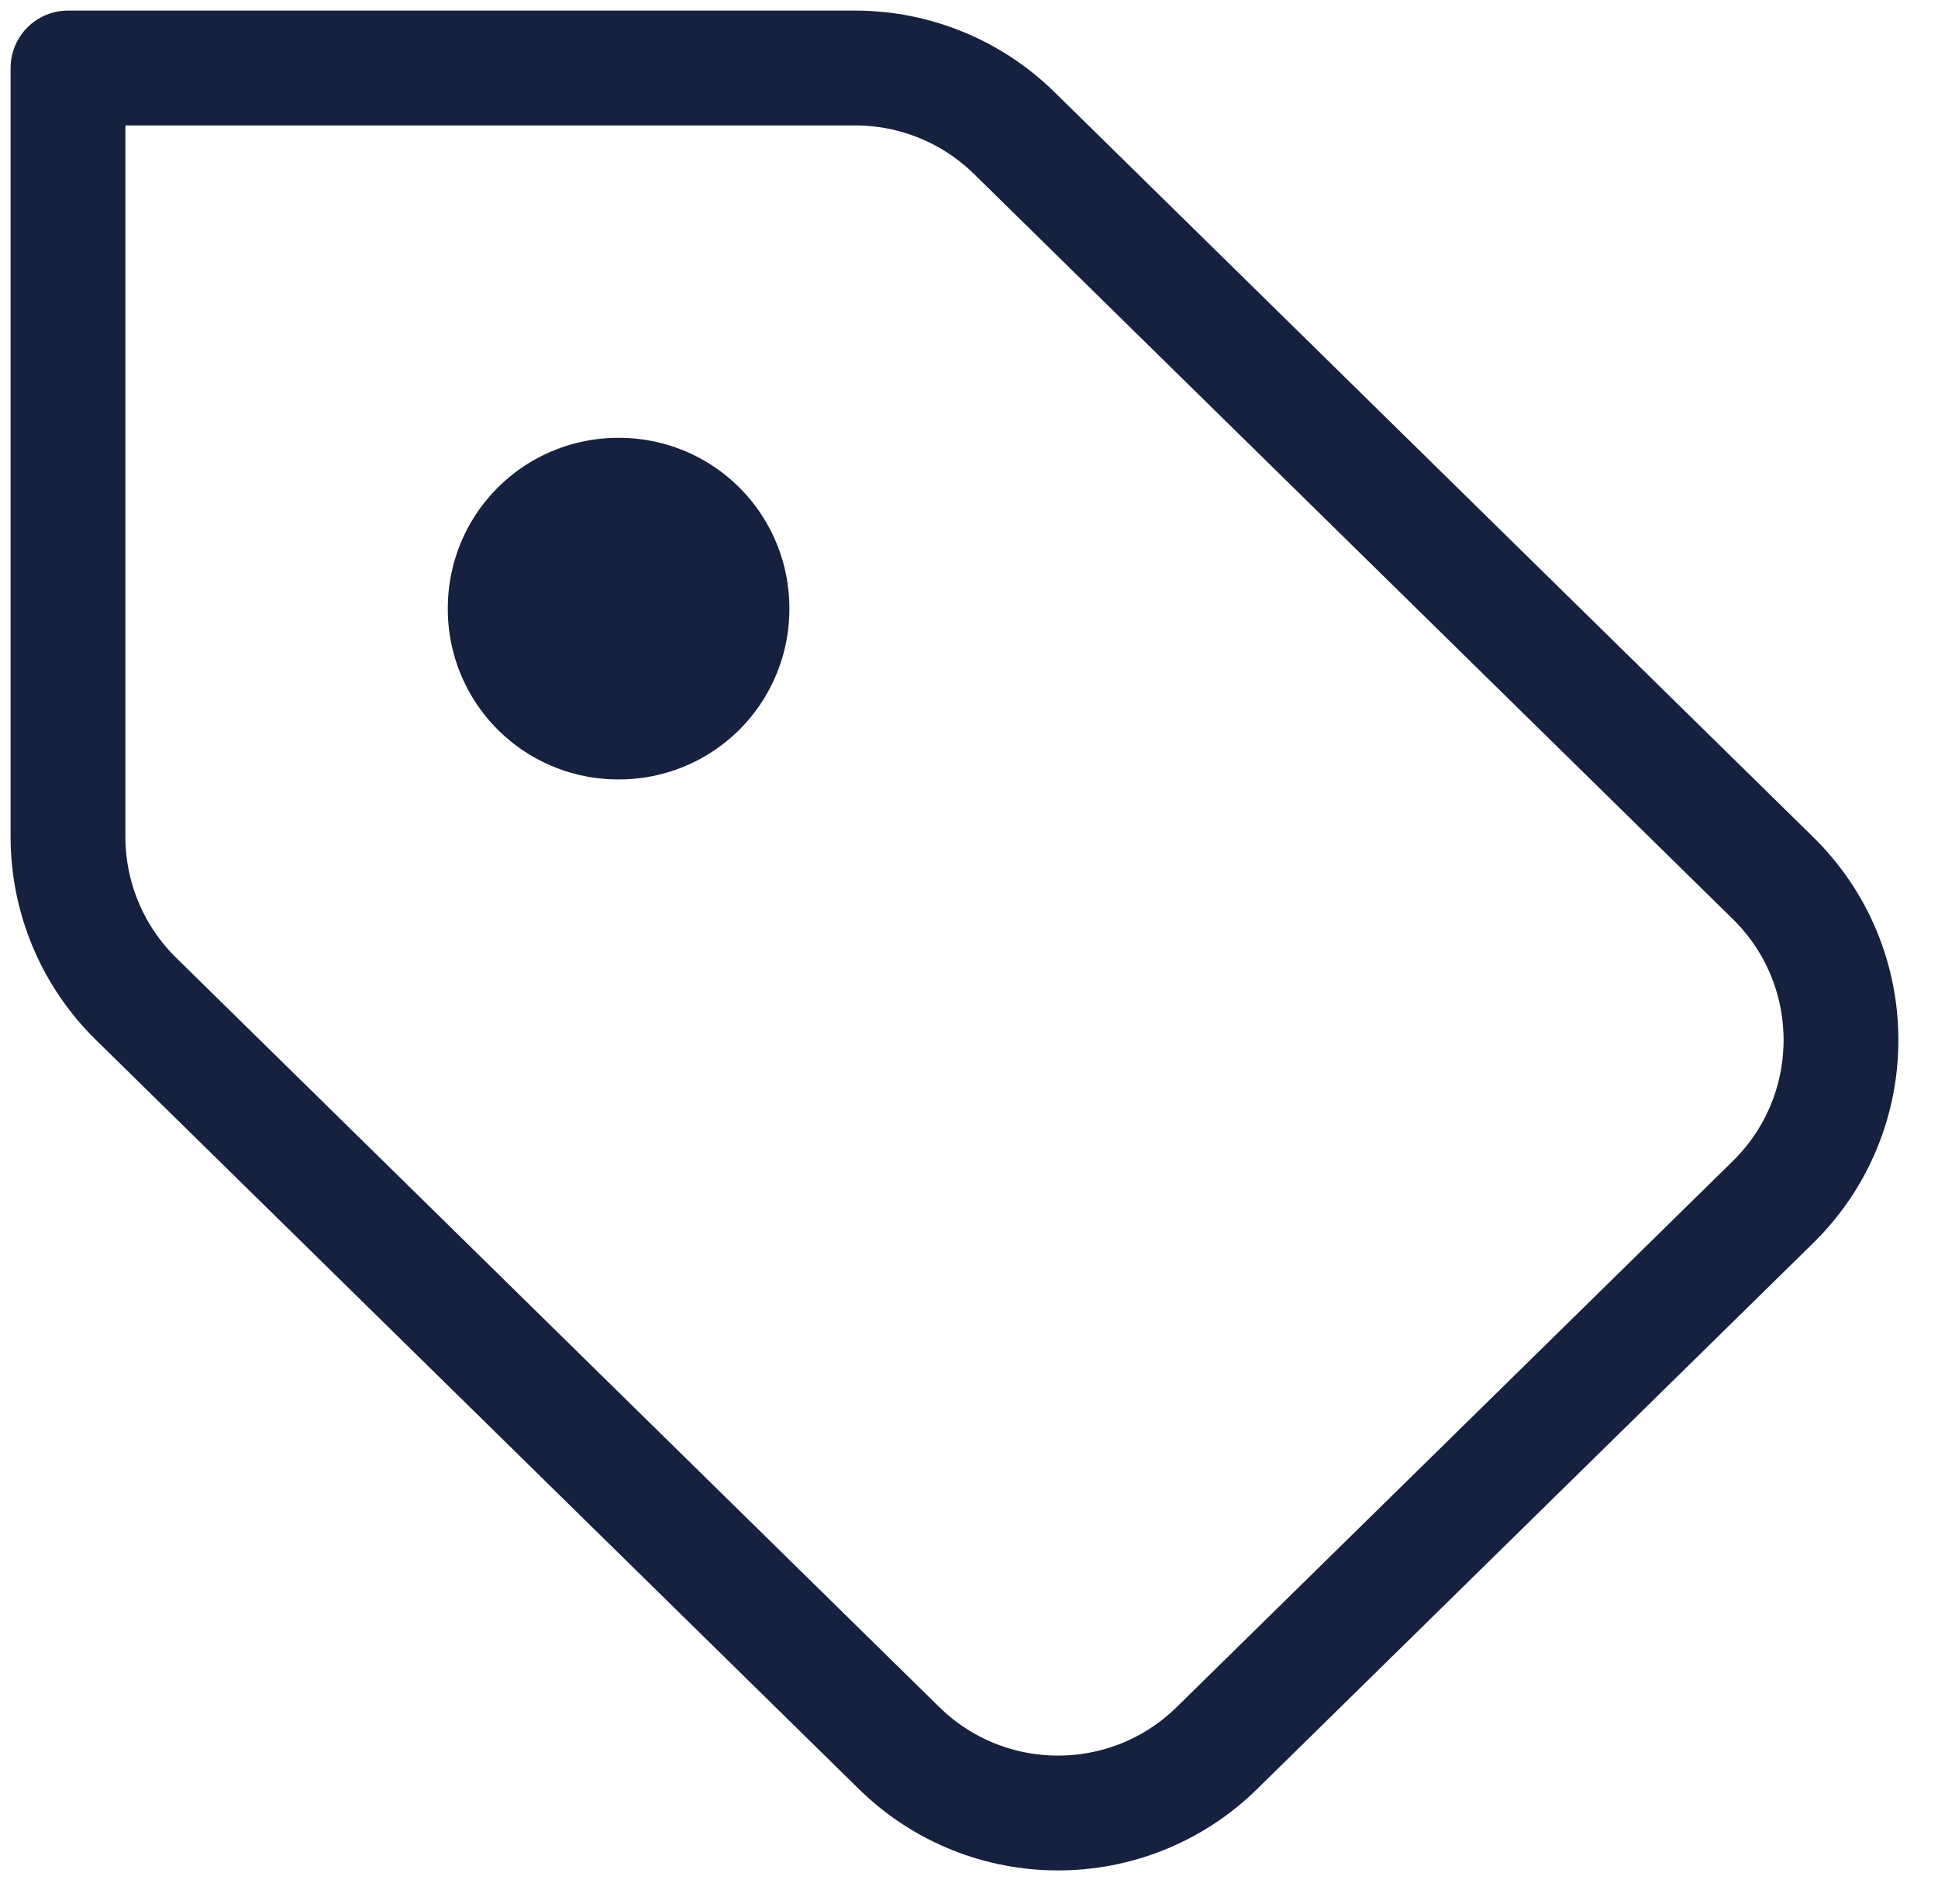
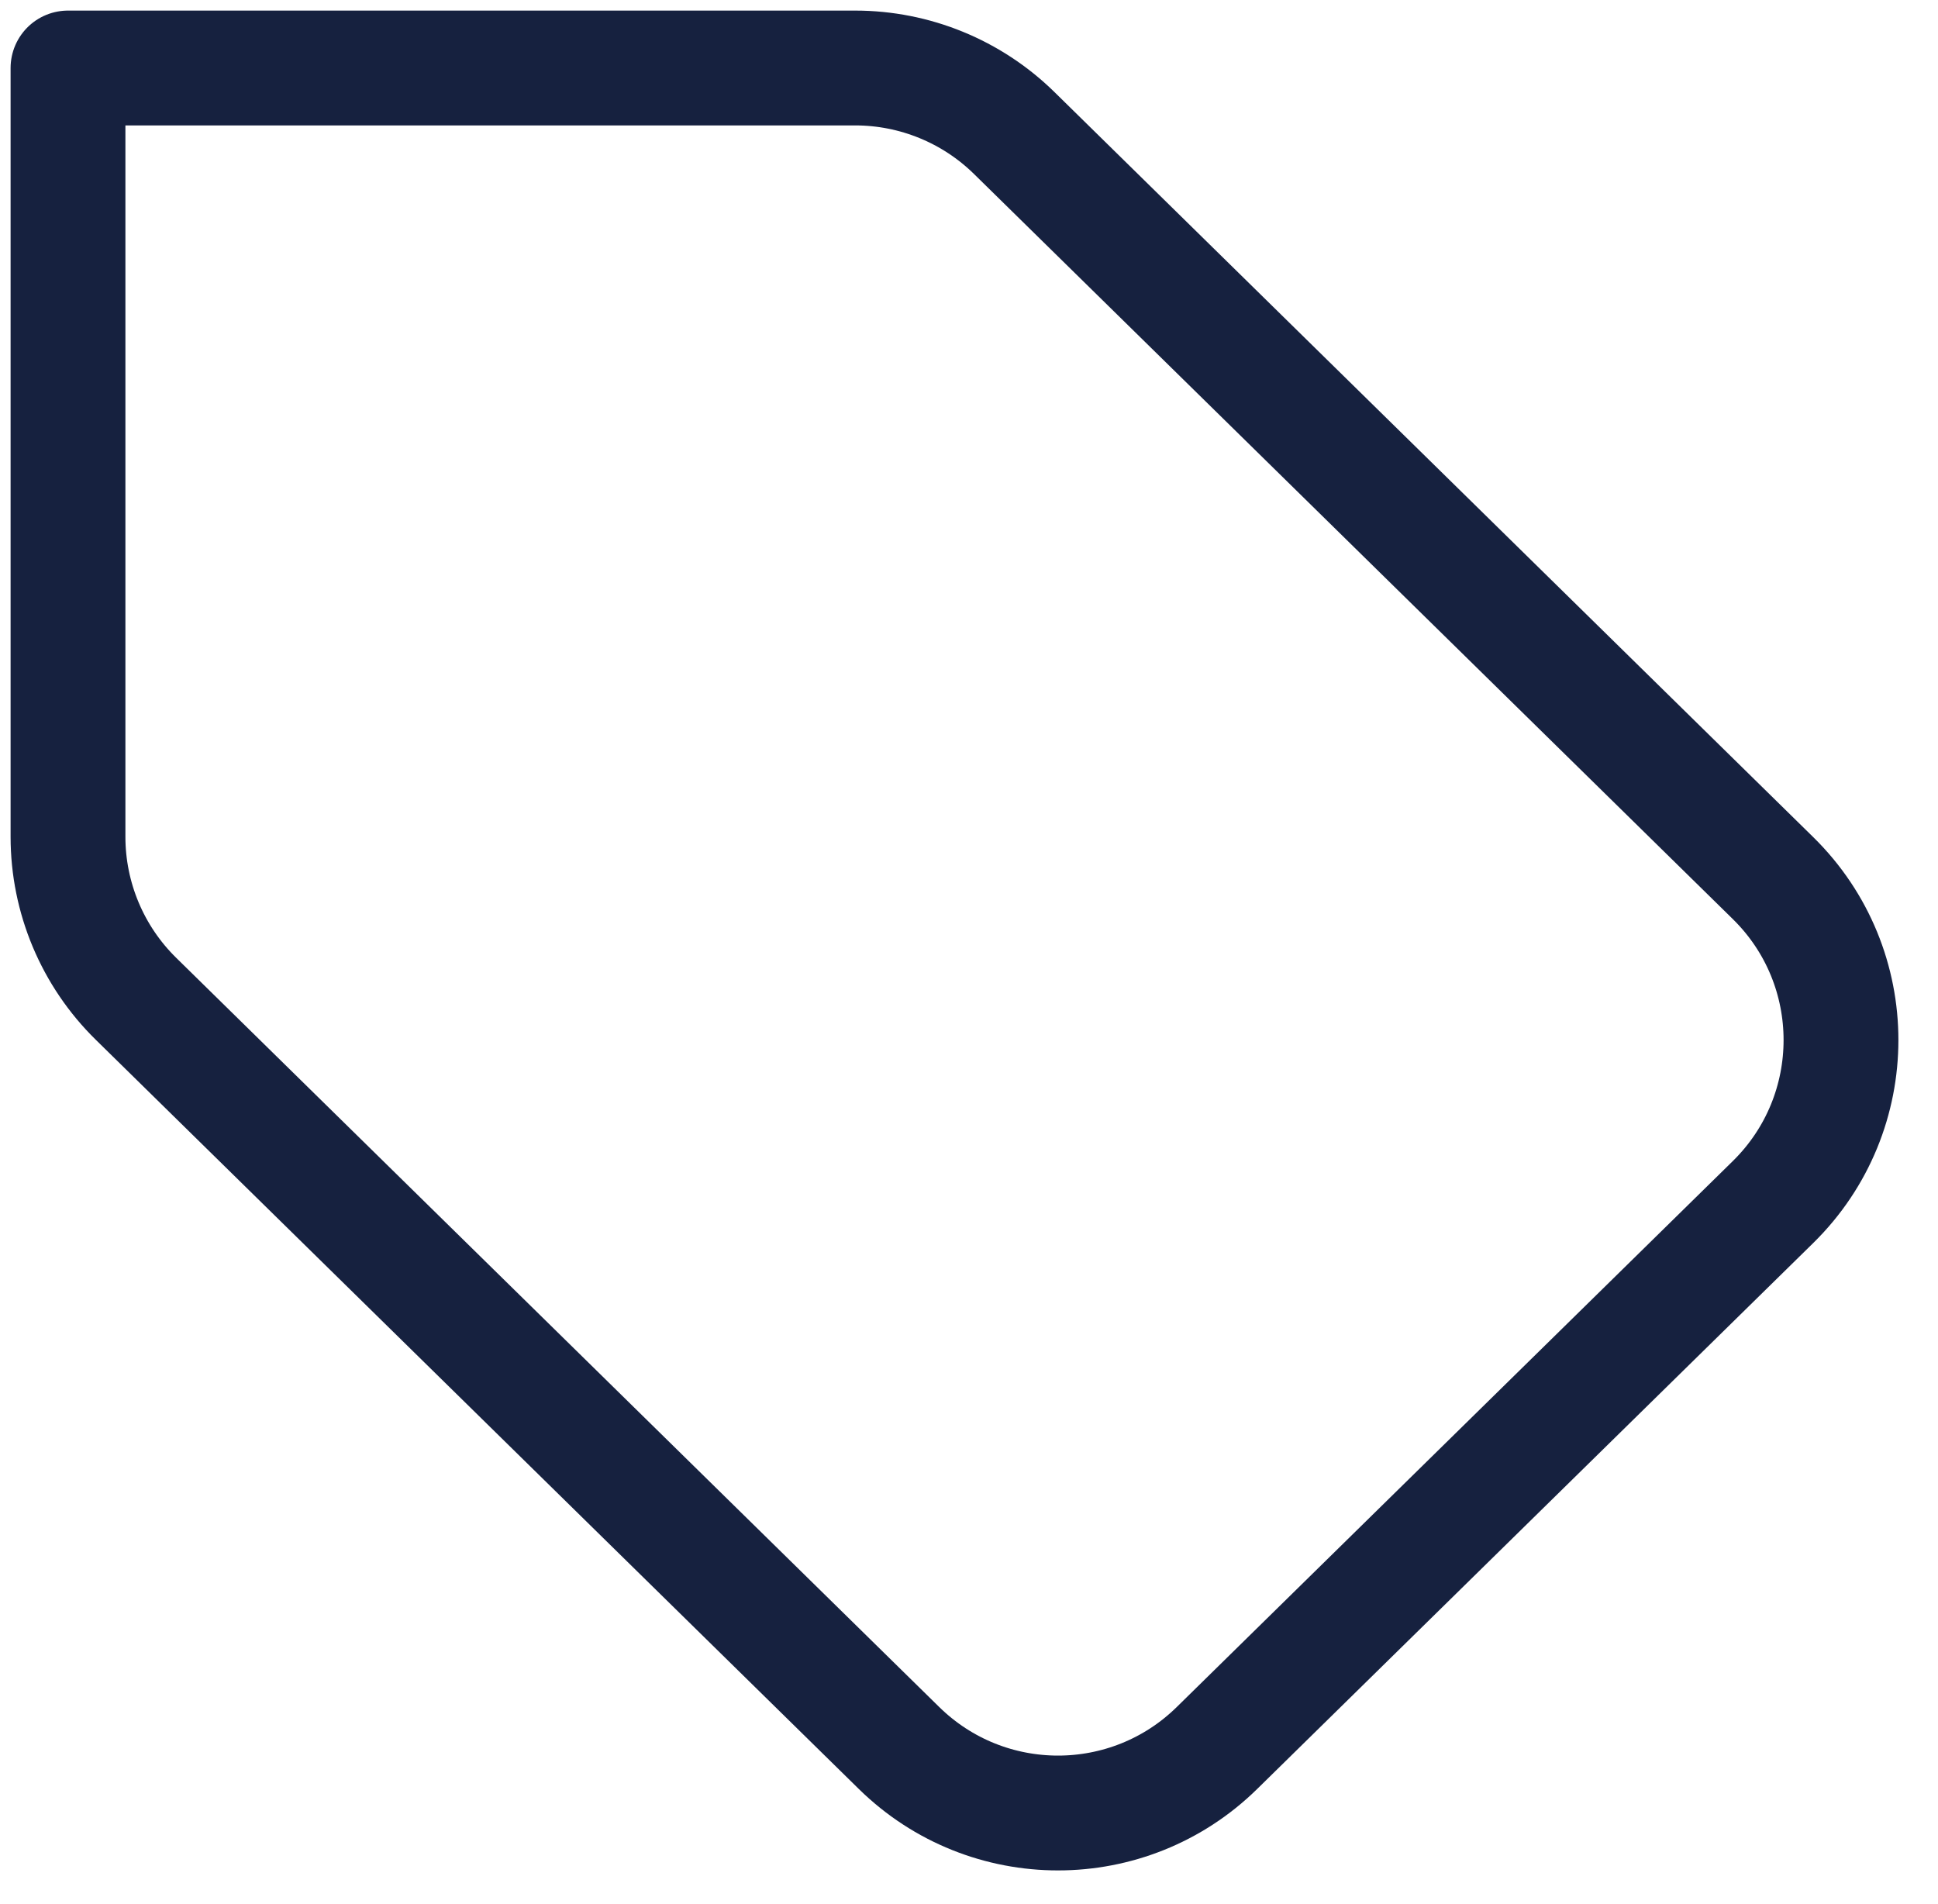
<svg xmlns="http://www.w3.org/2000/svg" fill="none" viewBox="0 0 57 56" height="56" width="57">
  <path stroke-linejoin="round" stroke-linecap="round" stroke-width="3.377" stroke="#16213F" d="M29.83 3.912C28.582 2.687 26.902 2 25.153 2H2V24.611C2 26.402 2.72 28.119 3.999 29.374L26.441 51.408C29.038 53.958 33.198 53.958 35.794 51.408L52.148 35.352C54.813 32.735 54.813 28.441 52.148 25.825L29.83 3.912Z" />
-   <rect stroke-linejoin="round" stroke-width="10.013" stroke="#16213F" height="0.033" width="0.033" y="17.883" x="18.177" />
</svg>